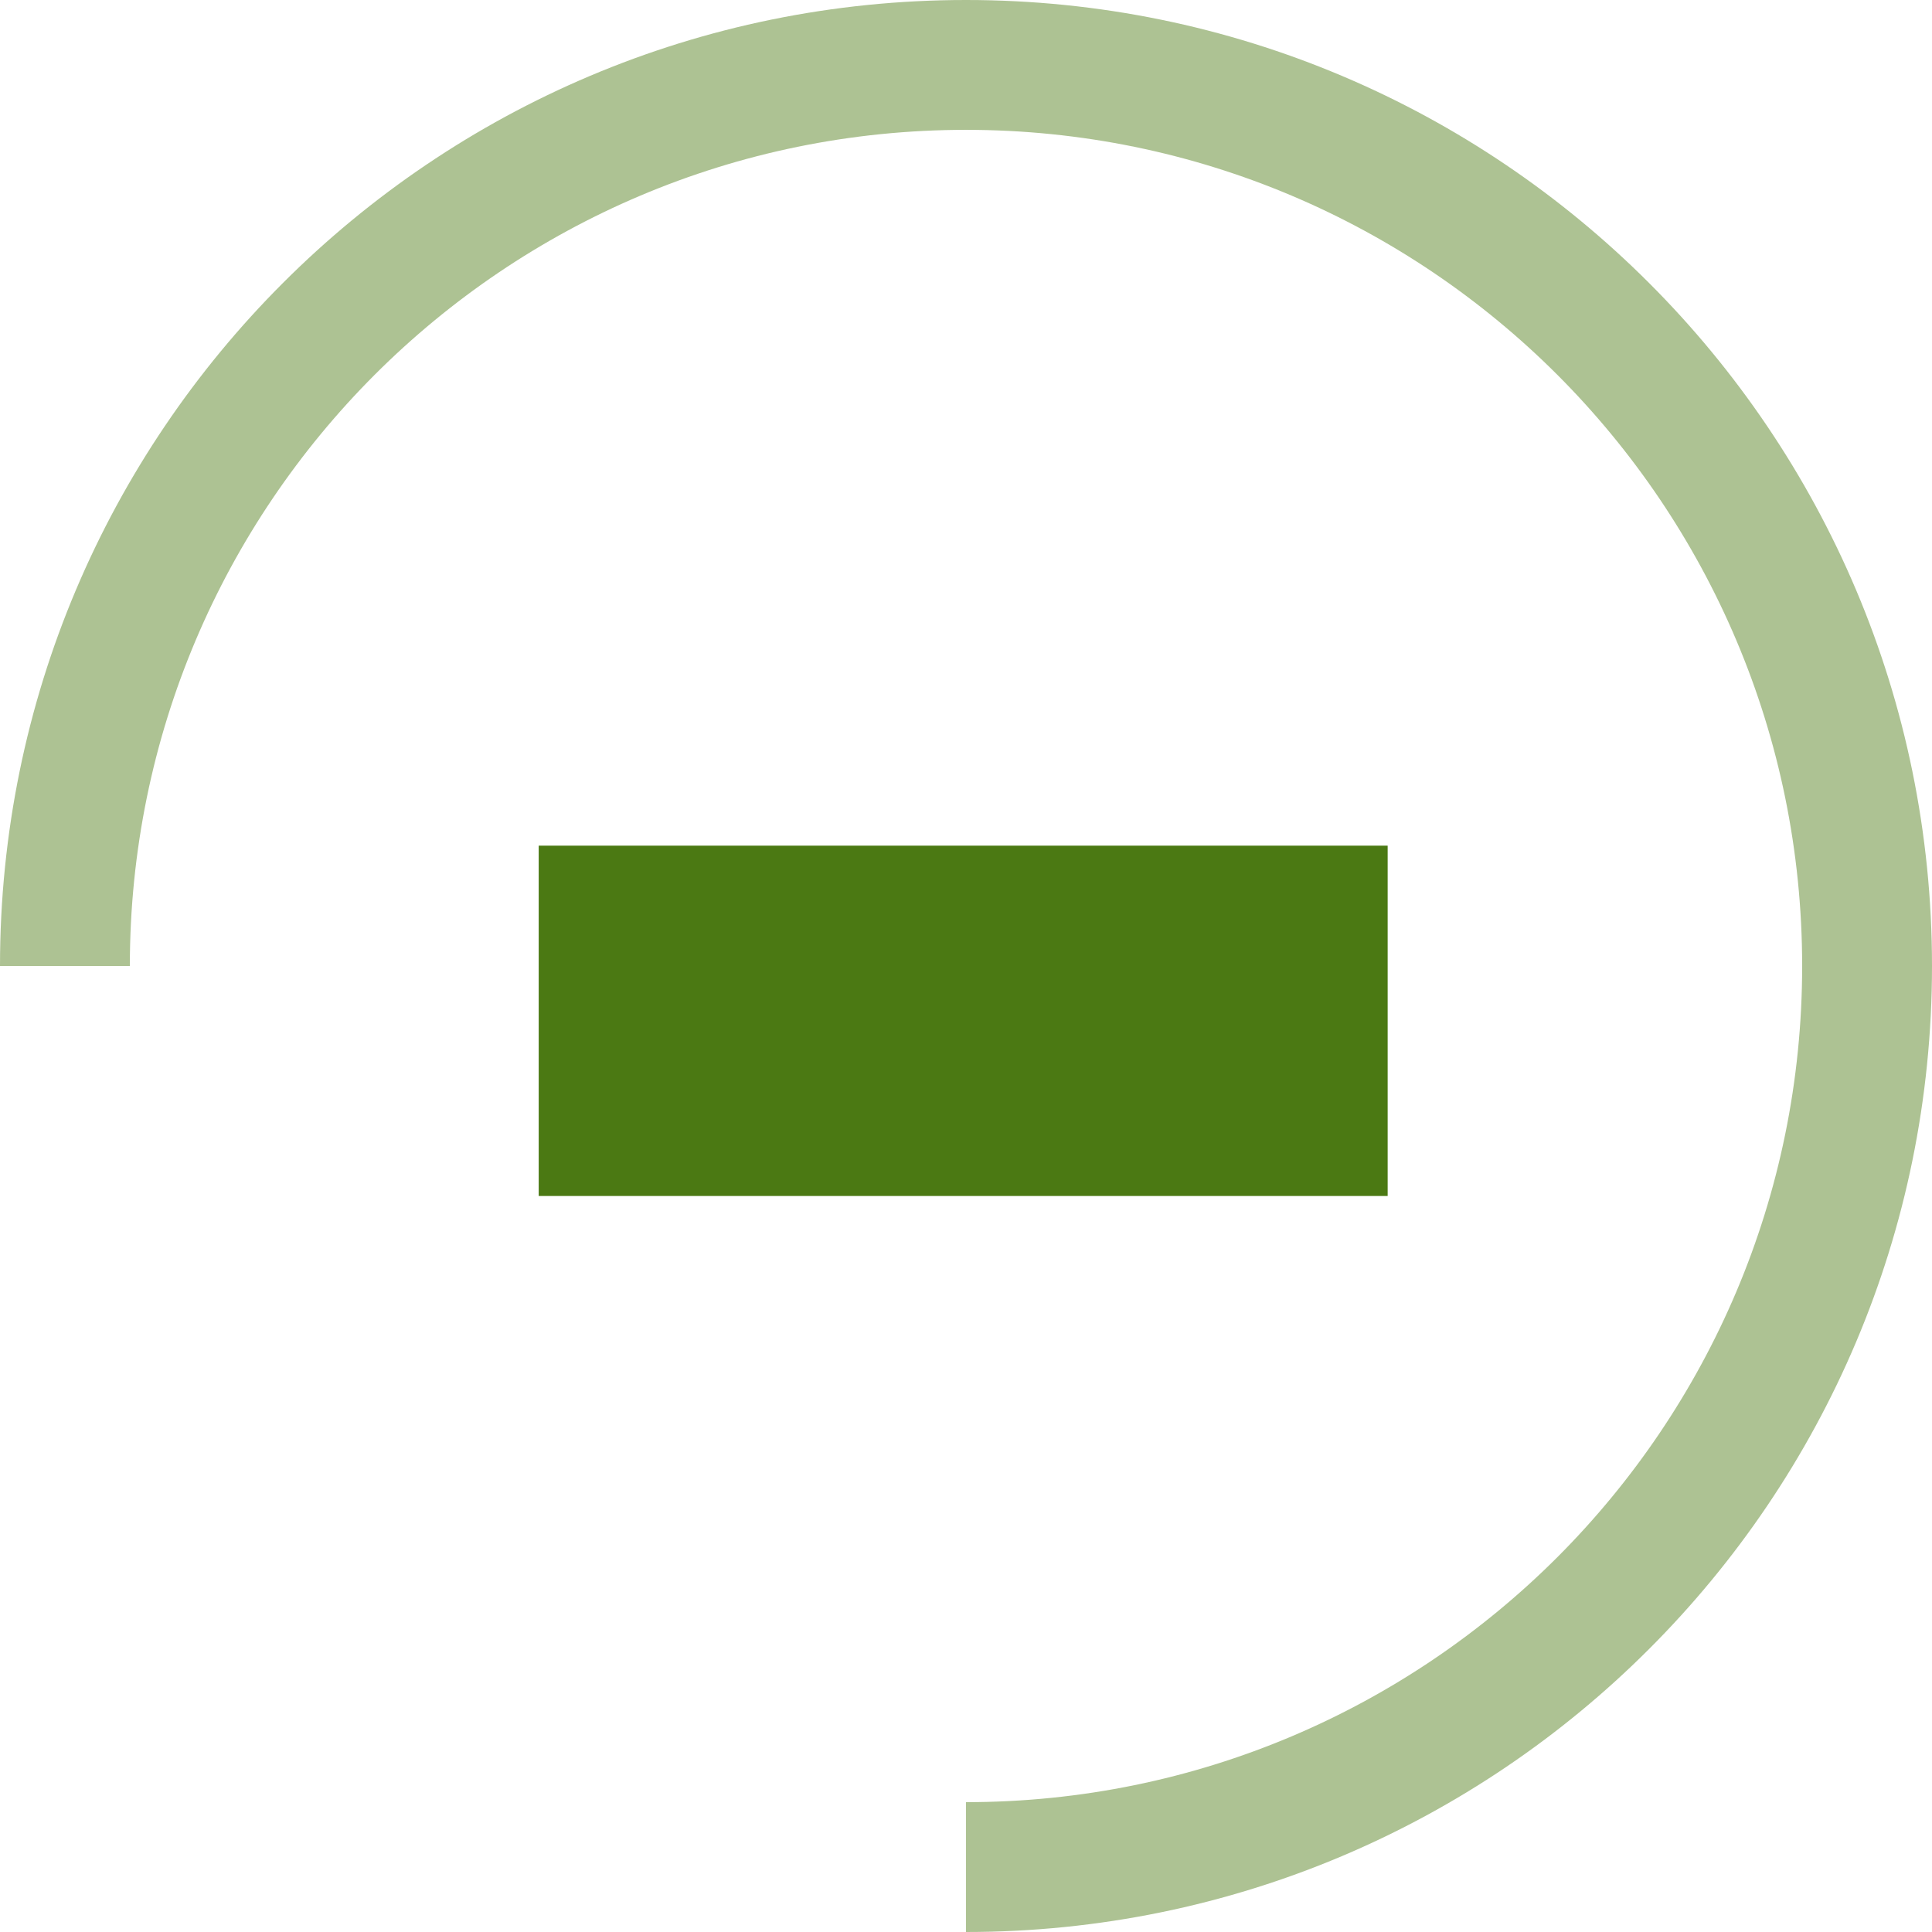
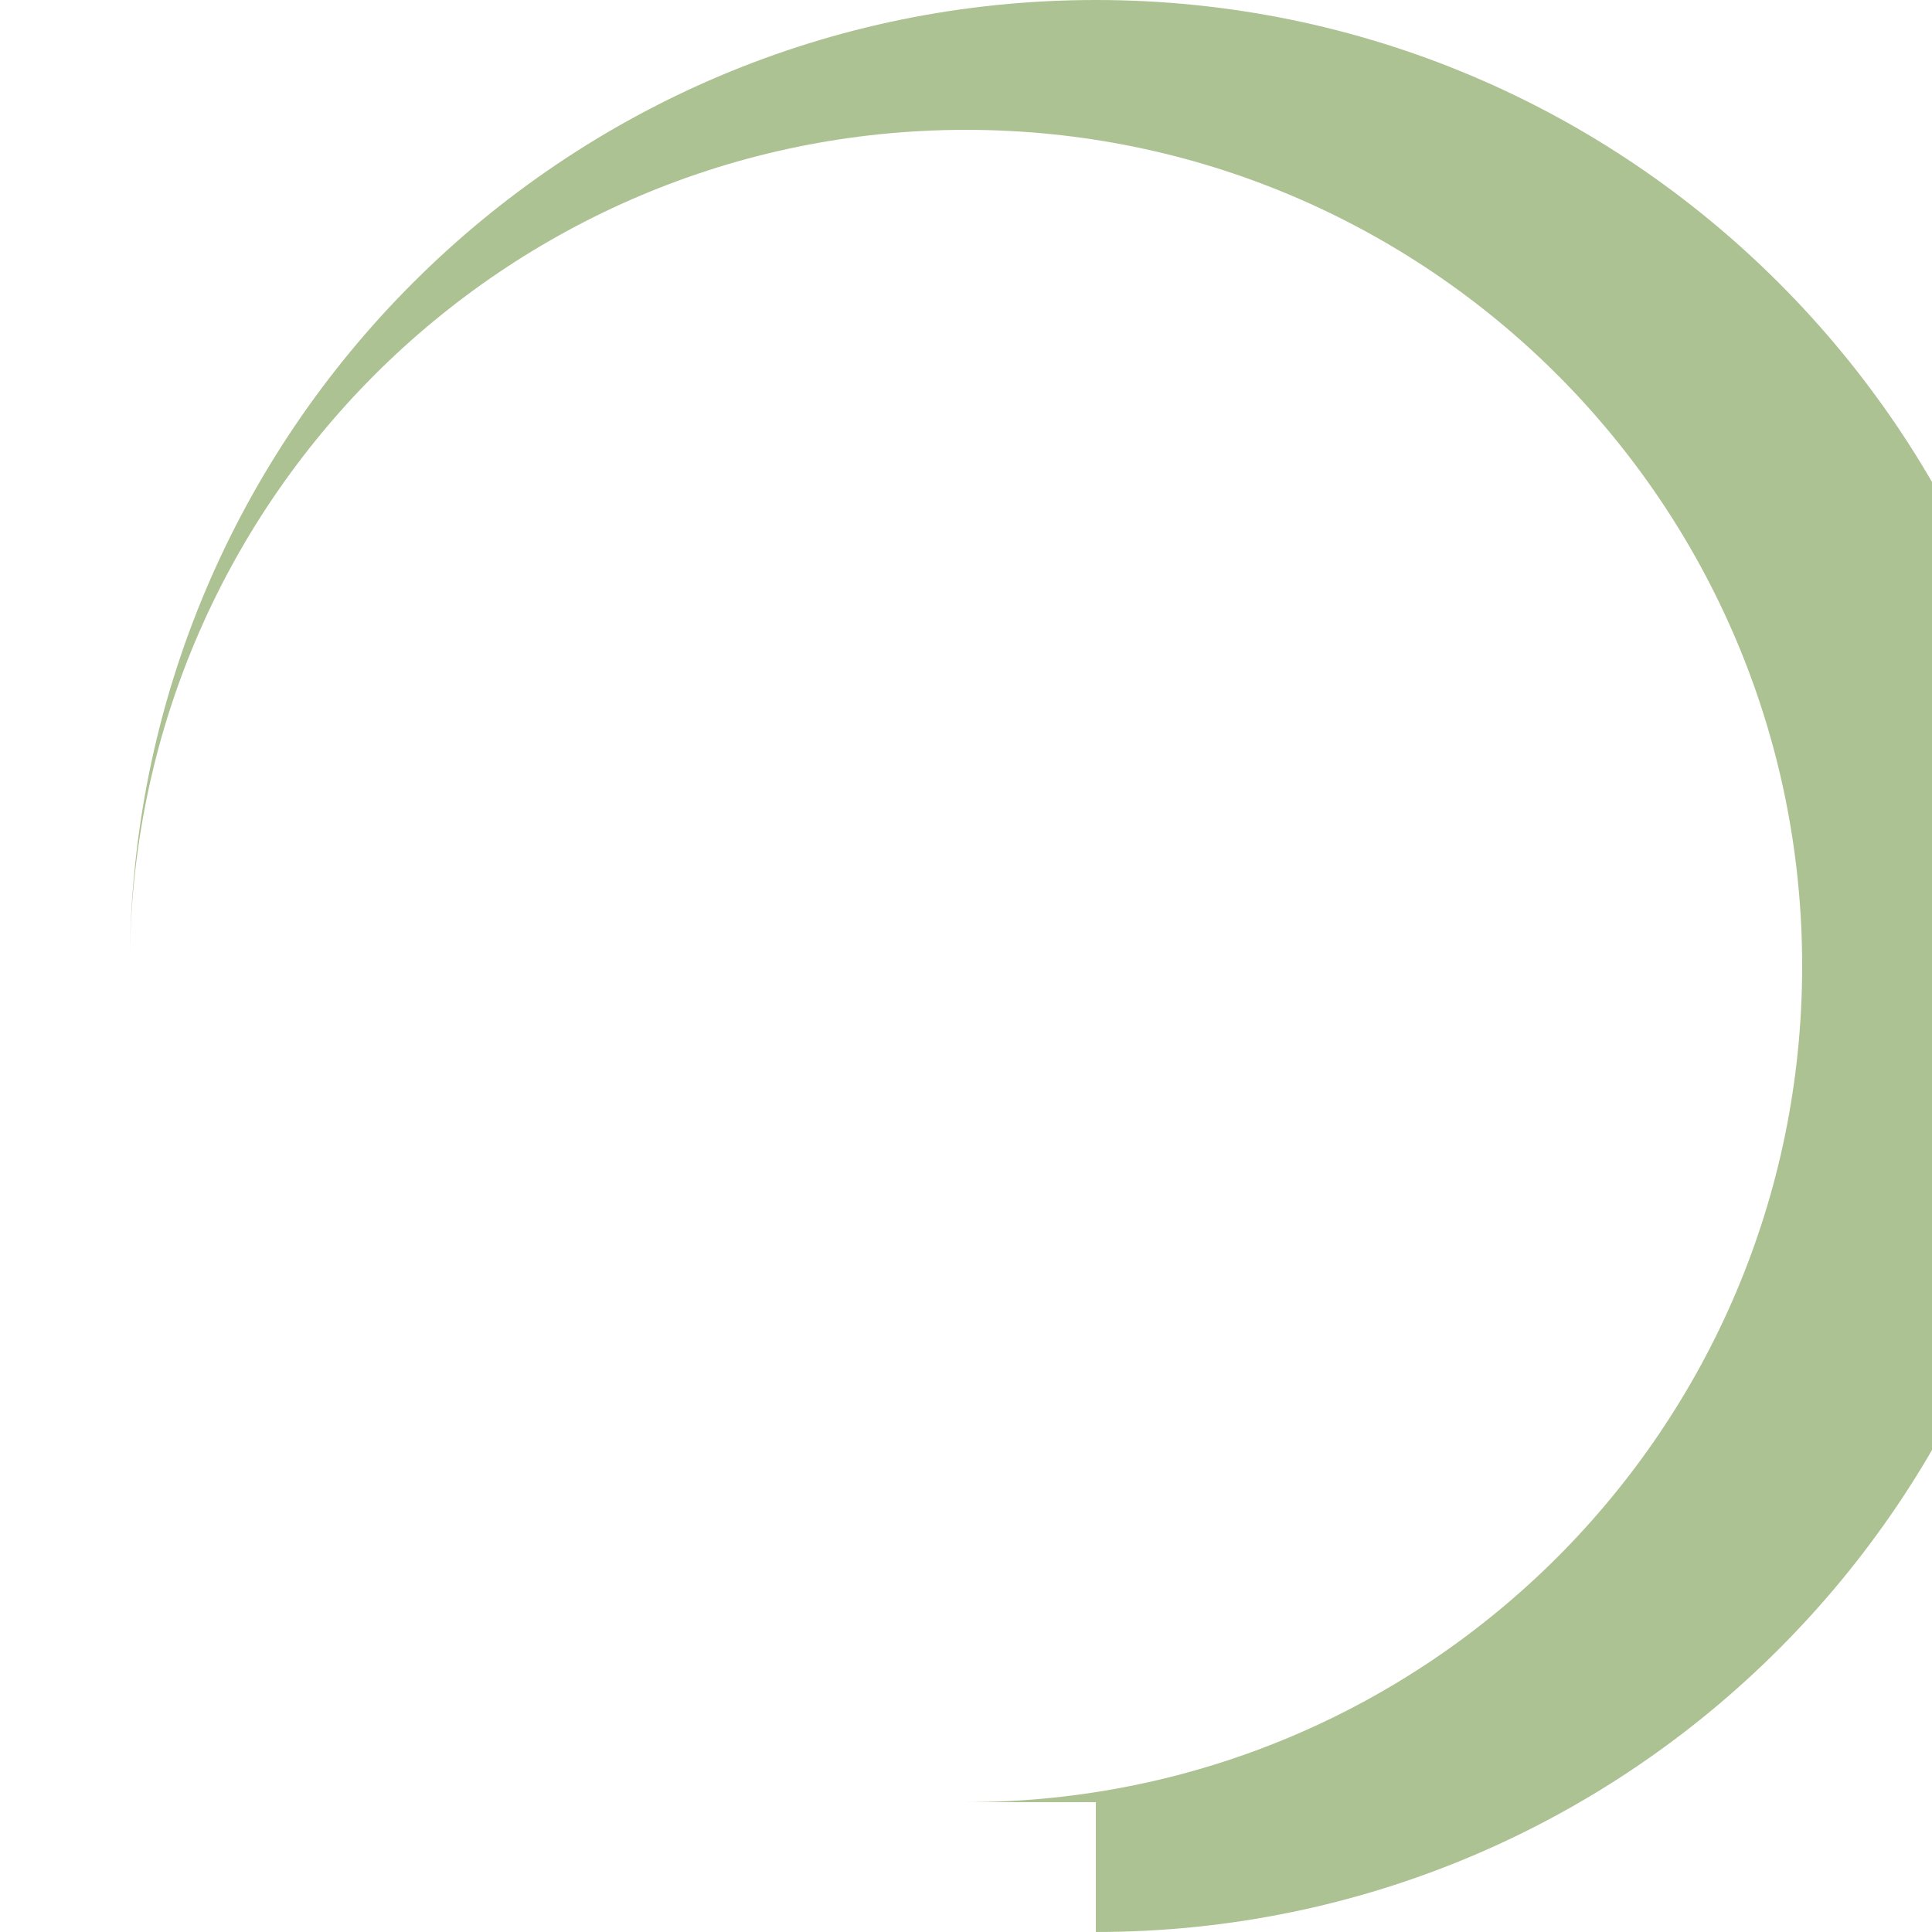
<svg xmlns="http://www.w3.org/2000/svg" xml:space="preserve" width="24px" height="24px" version="1.1" style="shape-rendering:geometricPrecision; text-rendering:geometricPrecision; image-rendering:optimizeQuality; fill-rule:evenodd; clip-rule:evenodd" viewBox="0 0 24 24">
  <defs>
    <style type="text/css">
   
    .fil0 {fill:#4B7913;fill-rule:nonzero}
    .fil1 {fill:#ADC293;fill-rule:nonzero}
   
  </style>
  </defs>
  <g id="Ebene_x0020_1">
    <g id="_2114473790624">
-       <polygon class="fil0" points="6.692,10.505 17.238,10.505 17.238,14.857 6.692,14.857 " />
-       <path class="fil1" d="M12 22.387c2.868,0 5.465,-1.163 7.345,-3.042 1.879,-1.88 3.042,-4.477 3.042,-7.345 0,-2.868 -1.163,-5.465 -3.042,-7.345 -1.88,-1.879 -4.477,-3.042 -7.345,-3.042 -2.868,0 -5.465,1.163 -7.345,3.042 -1.879,1.88 -3.042,4.477 -3.042,7.345l-1.613 0c0,-3.314 1.343,-6.314 3.515,-8.485 2.171,-2.172 5.171,-3.515 8.485,-3.515 3.314,0 6.314,1.343 8.485,3.515 2.172,2.171 3.515,5.171 3.515,8.485 0,3.314 -1.343,6.314 -3.515,8.485 -2.171,2.172 -5.171,3.515 -8.485,3.515l0 -1.613z" />
+       <path class="fil1" d="M12 22.387c2.868,0 5.465,-1.163 7.345,-3.042 1.879,-1.88 3.042,-4.477 3.042,-7.345 0,-2.868 -1.163,-5.465 -3.042,-7.345 -1.88,-1.879 -4.477,-3.042 -7.345,-3.042 -2.868,0 -5.465,1.163 -7.345,3.042 -1.879,1.88 -3.042,4.477 -3.042,7.345c0,-3.314 1.343,-6.314 3.515,-8.485 2.171,-2.172 5.171,-3.515 8.485,-3.515 3.314,0 6.314,1.343 8.485,3.515 2.172,2.171 3.515,5.171 3.515,8.485 0,3.314 -1.343,6.314 -3.515,8.485 -2.171,2.172 -5.171,3.515 -8.485,3.515l0 -1.613z" />
    </g>
  </g>
</svg>